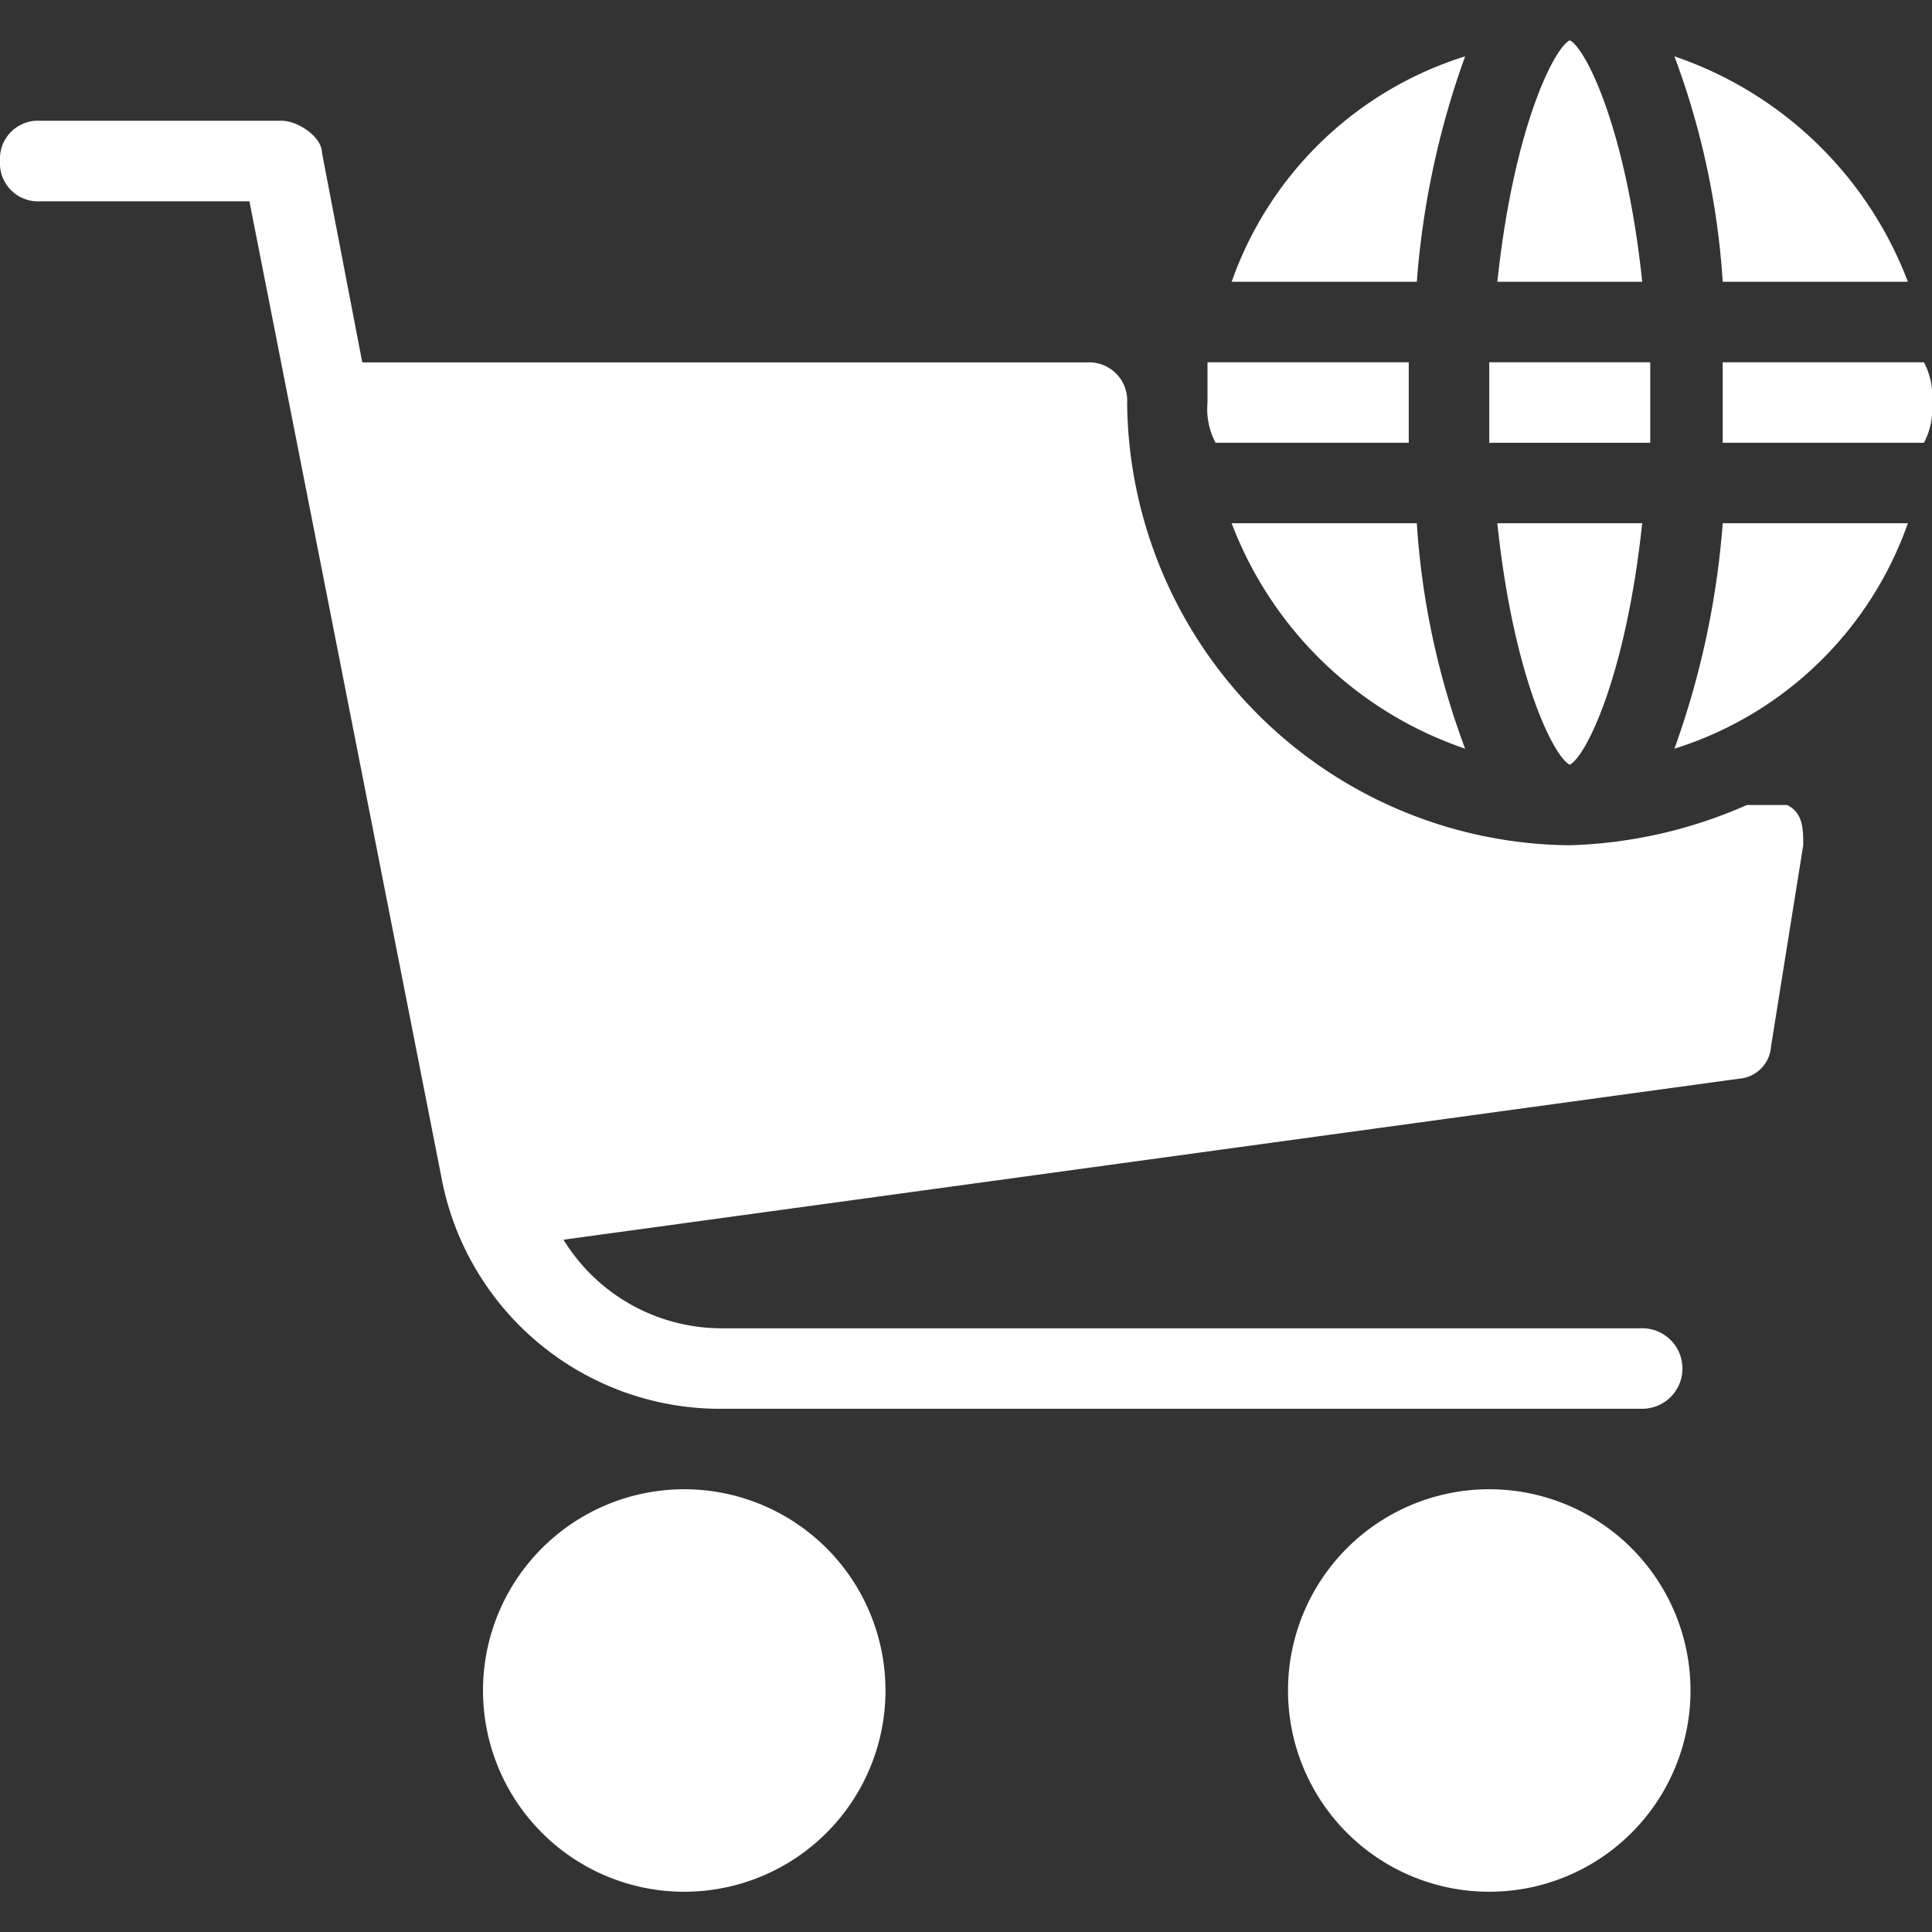
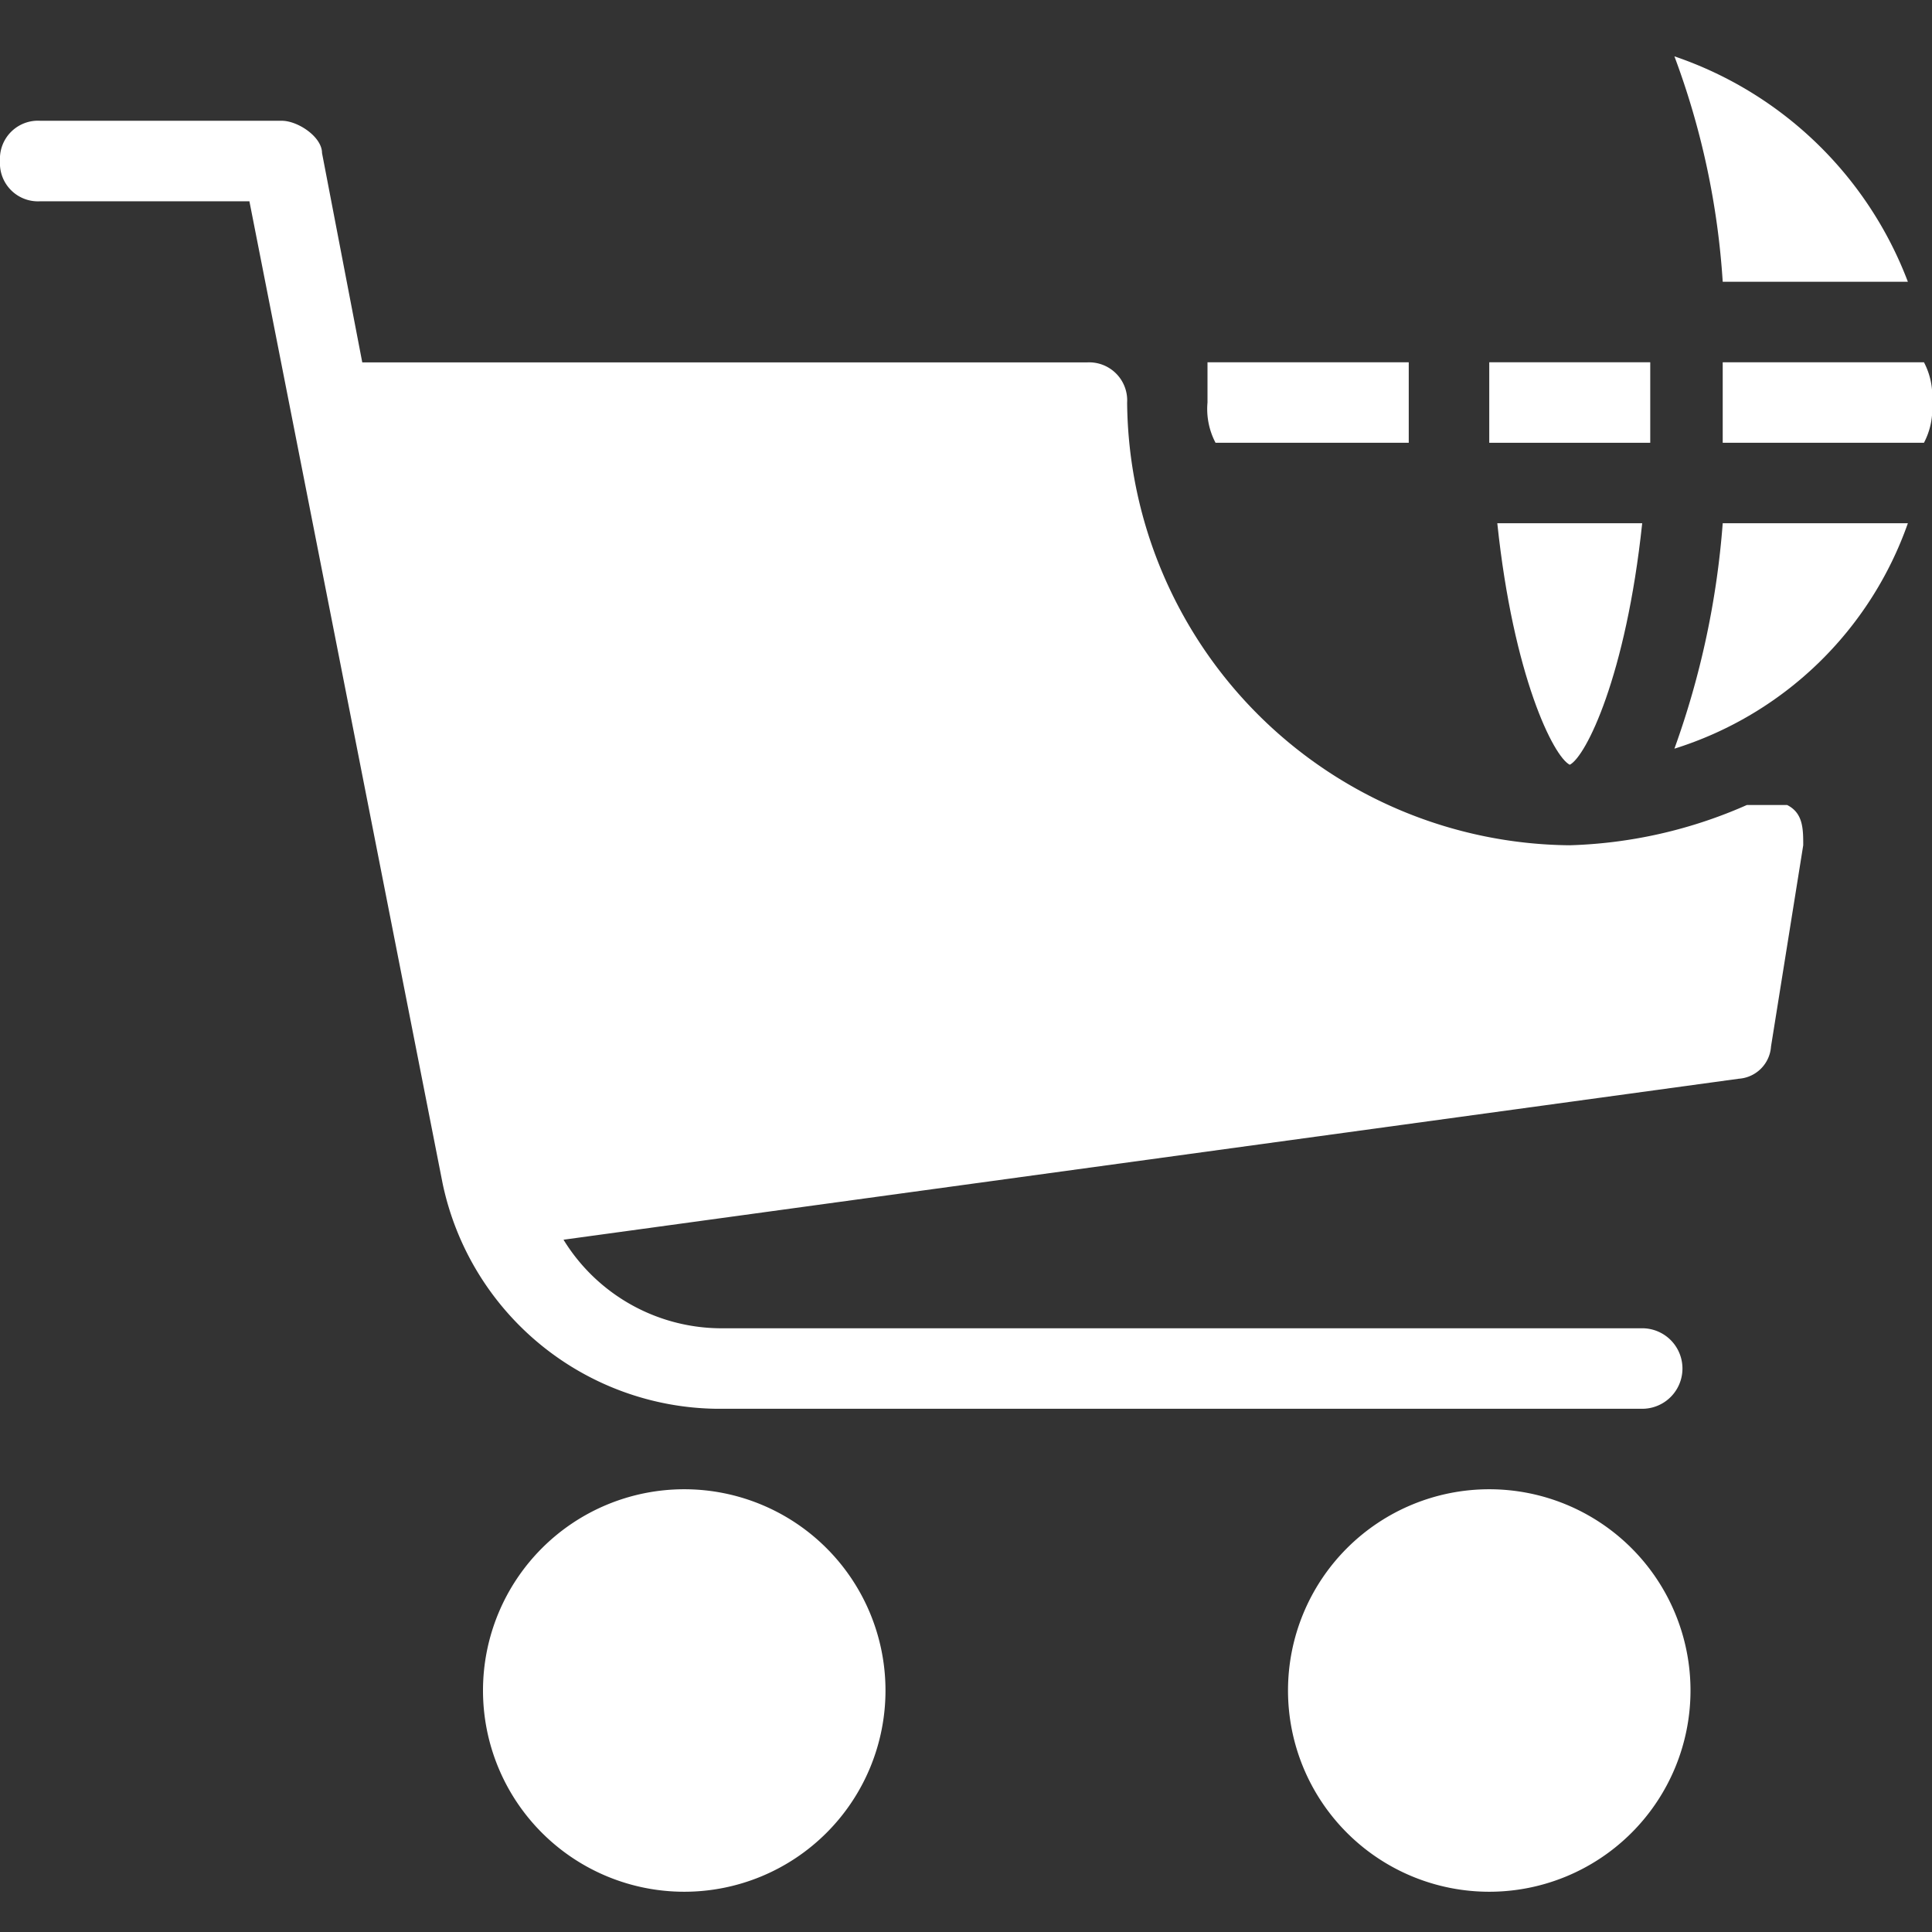
<svg xmlns="http://www.w3.org/2000/svg" width="55" height="55" viewBox="0 0 55 55">
  <rect x="0" y="0" width="55" height="55" fill="#333333" stroke="none" />
  <defs>
    <clipPath id="clip-path">
      <path id="Path_262027" data-name="Path 262027" d="M0,0H55V55H0Z" fill="none" />
    </clipPath>
  </defs>
  <g id="Group_83228" data-name="Group 83228" clip-path="url(#clip-path)">
    <path id="Path_262015" data-name="Path 262015" d="M20.663,13.375c.458-.229,1.6-2.521,2.062-6.875H18.6C19.058,10.854,20.2,13.146,20.663,13.375Z" transform="translate(24.025 8.396)" fill="#fff" />
-     <path id="Path_262016" data-name="Path 262016" d="M21.946.7A10.3,10.3,0,0,0,15.3,7.117h5.271A24.246,24.246,0,0,1,21.946.7Z" transform="translate(19.763 0.904)" fill="#fff" />
-     <path id="Path_262017" data-name="Path 262017" d="M20.663.5c-.458.229-1.6,2.521-2.062,6.875h4.125C22.267,3.021,21.121.729,20.663.5Z" transform="translate(24.025 0.646)" fill="#fff" />
    <path id="Path_262018" data-name="Path 262018" d="M27.446,7.117A10.834,10.834,0,0,0,20.8.7a22.356,22.356,0,0,1,1.375,6.417Z" transform="translate(26.867 0.904)" fill="#fff" />
-     <path id="Path_262019" data-name="Path 262019" d="M15.3,6.5a10.834,10.834,0,0,0,6.646,6.417A22.356,22.356,0,0,1,20.571,6.5Z" transform="translate(19.763 8.396)" fill="#fff" />
    <path id="Path_262020" data-name="Path 262020" d="M23.083,6.792V4.5H18.5V6.792Z" transform="translate(23.896 5.813)" fill="#fff" />
    <path id="Path_262021" data-name="Path 262021" d="M21.729,29.958A5.729,5.729,0,1,0,16,24.229,5.729,5.729,0,0,0,21.729,29.958Z" transform="translate(20.667 23.896)" fill="#fff" />
    <path id="Path_262022" data-name="Path 262022" d="M20.8,12.917A10.3,10.3,0,0,0,27.446,6.5H22.175A24.246,24.246,0,0,1,20.8,12.917Z" transform="translate(26.867 8.396)" fill="#fff" />
    <path id="Path_262023" data-name="Path 262023" d="M27.129,4.5H21.4V6.792h5.729a2.066,2.066,0,0,0,.229-1.146A2.066,2.066,0,0,0,27.129,4.5Z" transform="translate(27.642 5.813)" fill="#fff" />
    <path id="Path_262024" data-name="Path 262024" d="M20.729,6.792V4.5H15V5.646a2.066,2.066,0,0,0,.229,1.146Z" transform="translate(19.375 5.813)" fill="#fff" />
    <path id="Path_262025" data-name="Path 262025" d="M49.729,20.979a13.41,13.41,0,0,1-5.042,1.146,12.716,12.716,0,0,1-12.6-12.6,1.083,1.083,0,0,0-1.146-1.146H10.313L9.167,2.417c0-.458-.687-.917-1.146-.917H1.146A1.083,1.083,0,0,0,0,2.646,1.083,1.083,0,0,0,1.146,3.792H7.1L12.6,31.75A8.074,8.074,0,0,0,20.4,38.167H46.75a1.146,1.146,0,0,0,0-2.292H20.625a5.283,5.283,0,0,1-4.583-2.521L49.5,28.771a.986.986,0,0,0,.917-.917l.917-5.729c0-.458,0-.917-.458-1.146H49.729Z" transform="translate(0 1.938)" fill="#fff" />
    <path id="Path_262026" data-name="Path 262026" d="M11.729,29.958A5.729,5.729,0,1,0,6,24.229,5.729,5.729,0,0,0,11.729,29.958Z" transform="translate(7.75 23.896)" fill="#fff" />
  </g>
</svg>